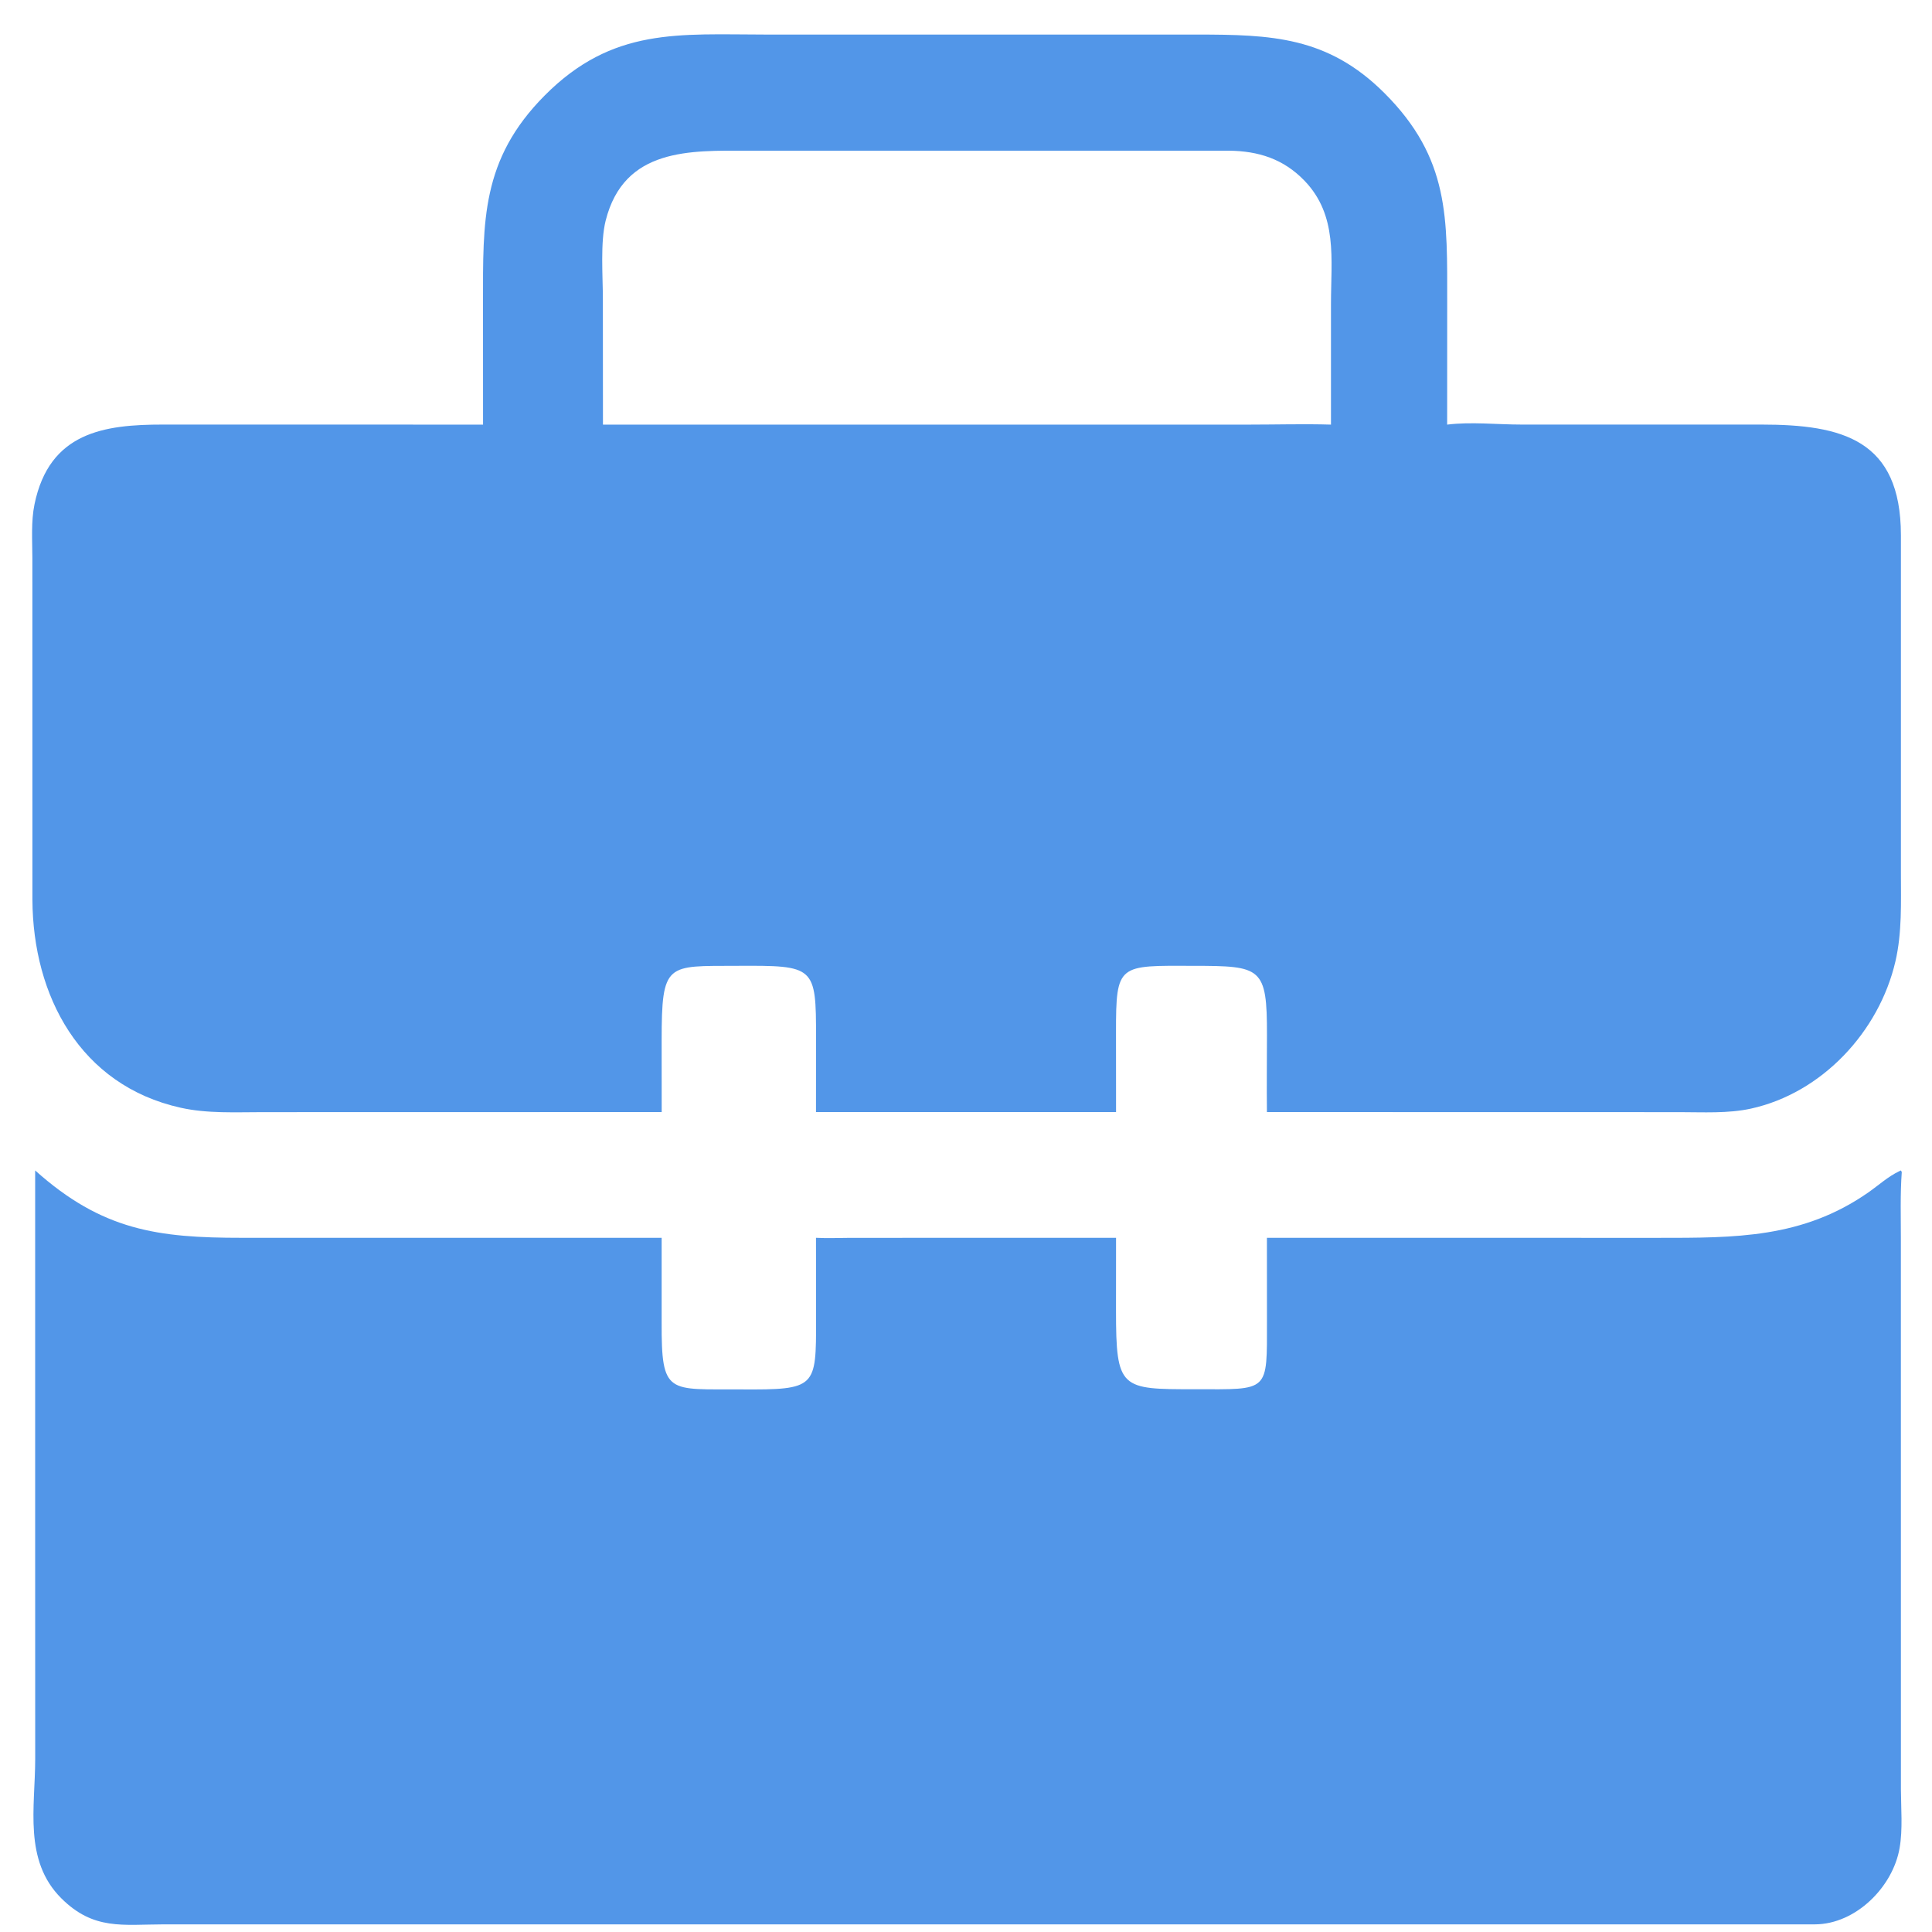
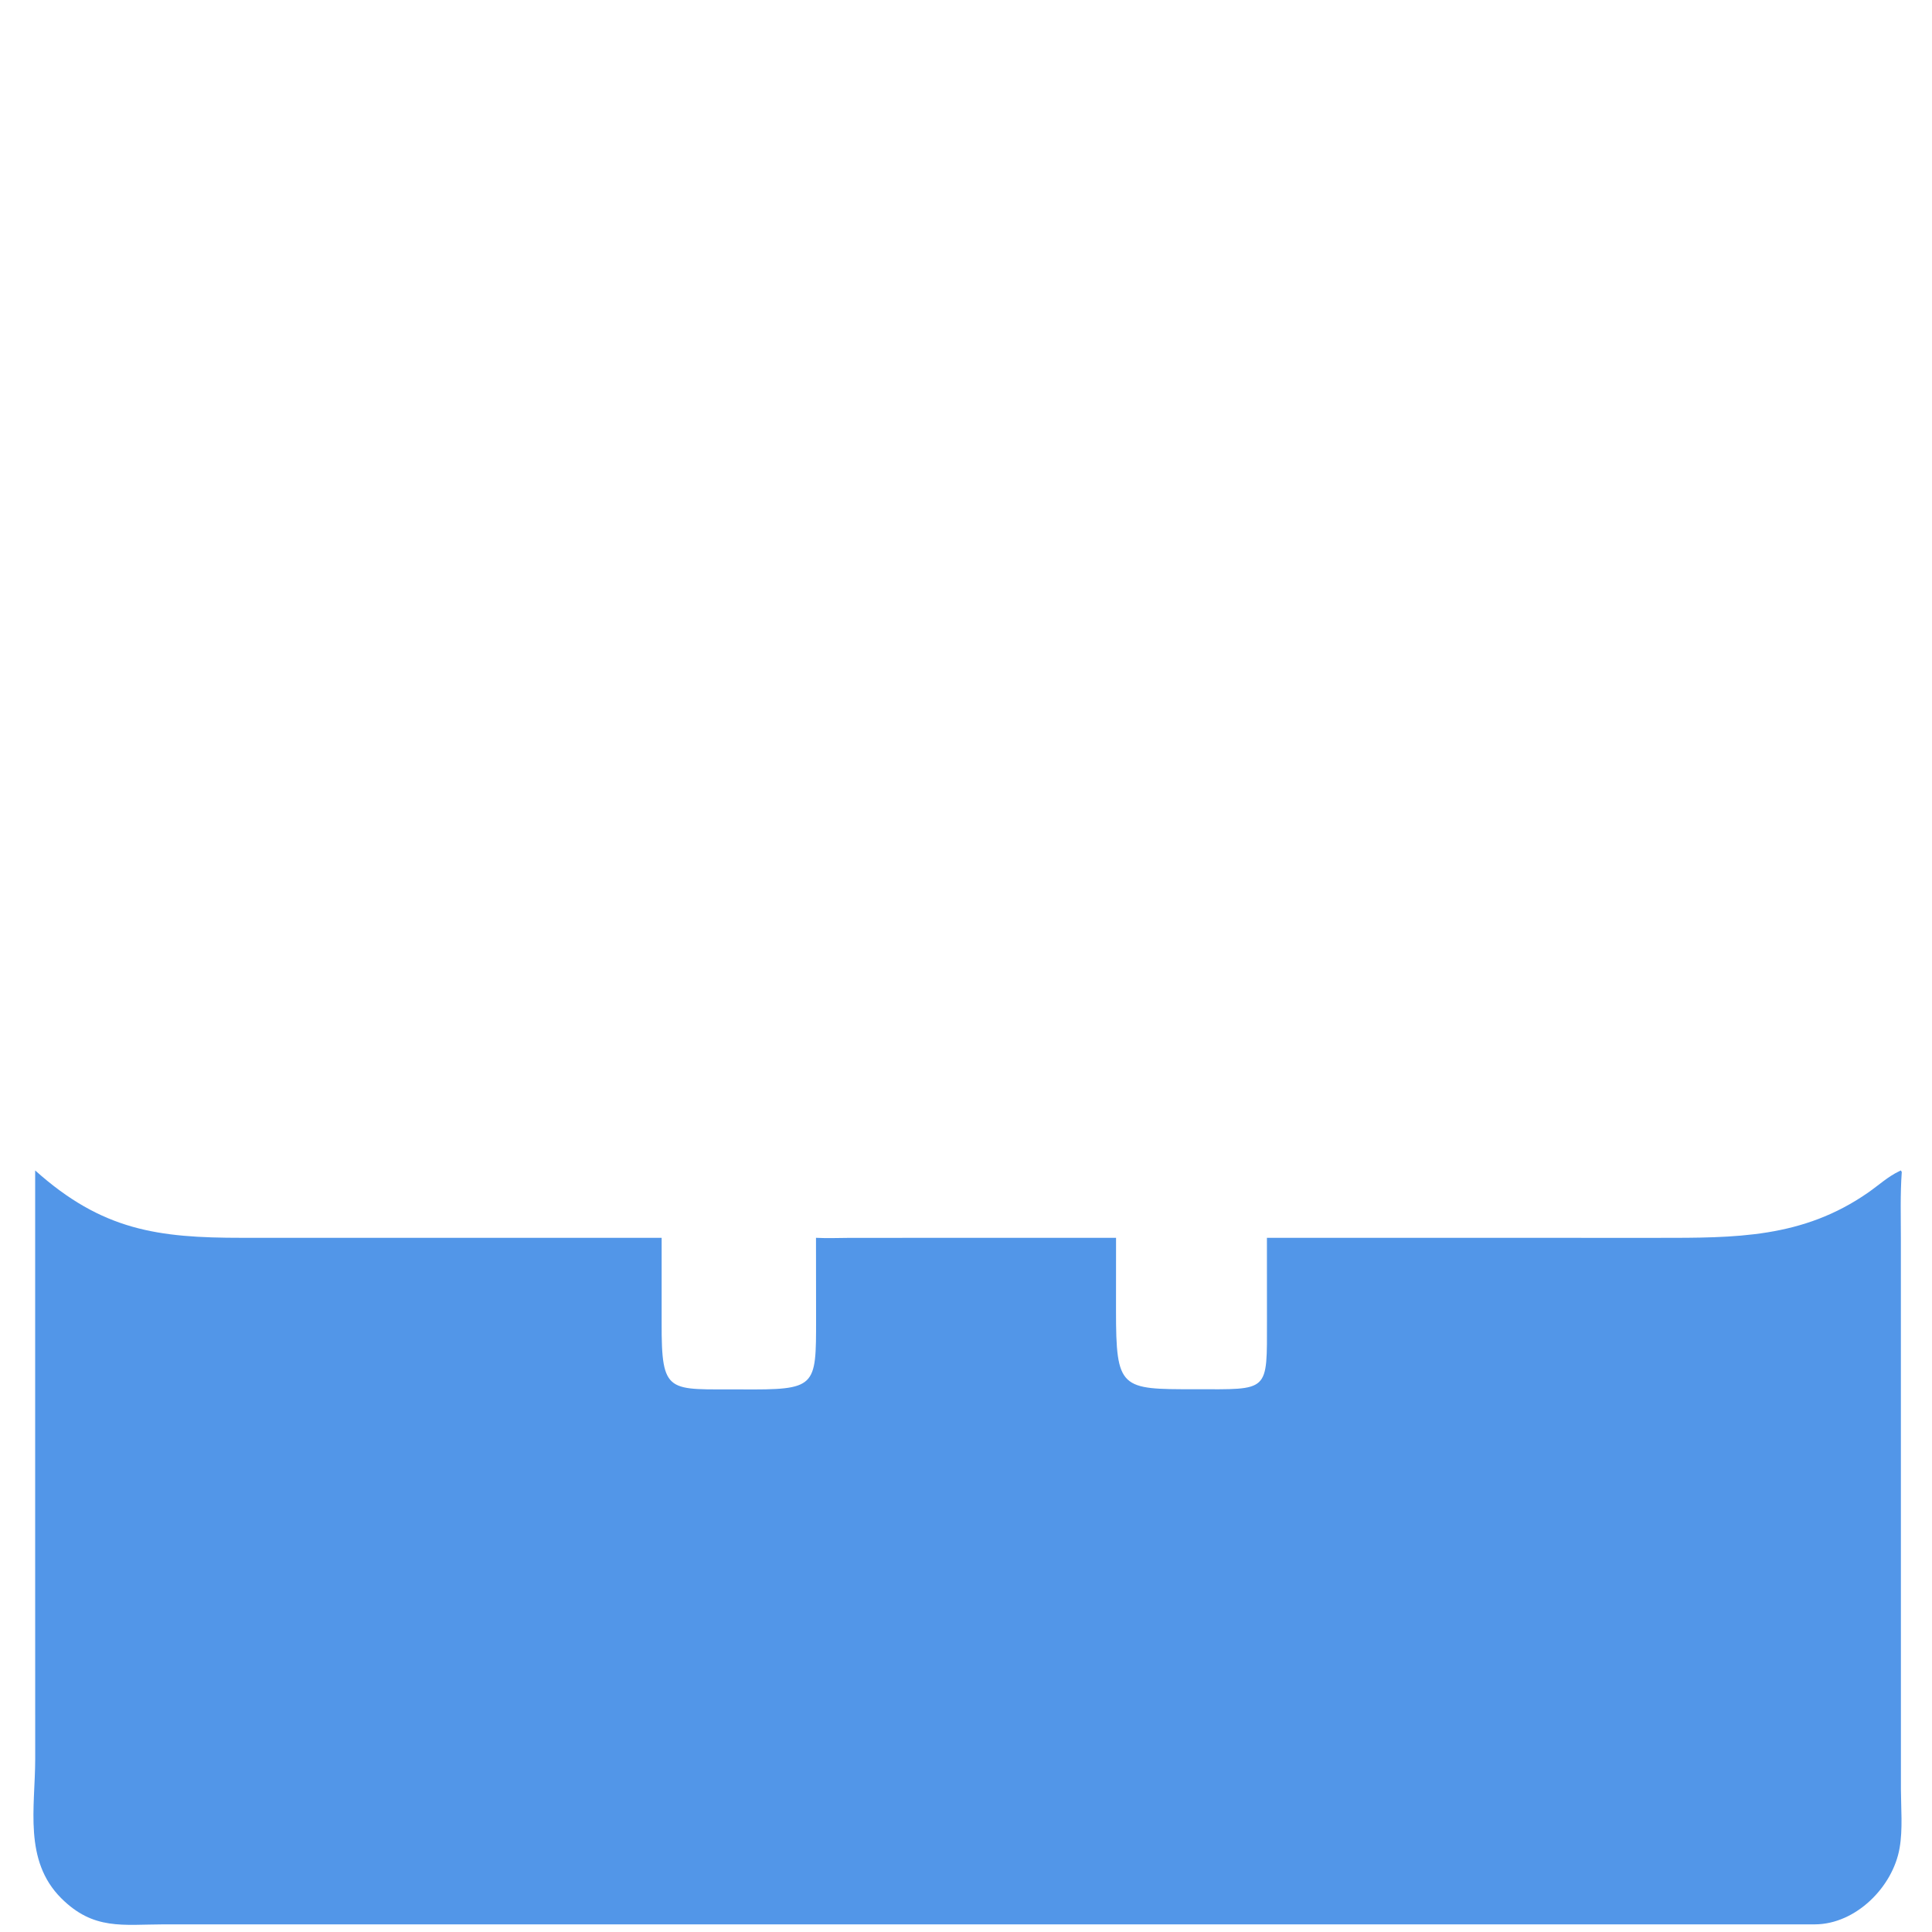
<svg xmlns="http://www.w3.org/2000/svg" width="45" height="45" viewBox="0 0 45 45" fill="none">
  <g clip-path="url(#clip0_2828_165)">
    <path d="M44.275 27.262L44.296 27.298C44.258 27.822 44.275 28.353 44.275 28.877L44.276 41.679C44.278 42.121 44.321 42.605 44.246 43.041C44.091 43.951 43.224 44.818 42.275 44.822L3.824 44.822C2.856 44.824 2.18 44.965 1.426 44.213C0.545 43.333 0.819 42.093 0.82 40.971L0.819 36.178V27.262C2.381 28.661 3.679 28.832 5.634 28.831L15.411 28.831L15.411 30.797C15.404 32.506 15.562 32.351 17.258 32.362C19.015 32.373 19.008 32.322 19.008 30.733L19.006 28.831C19.271 28.845 19.542 28.833 19.808 28.832L25.995 28.831L25.994 30.518C25.993 32.363 26.103 32.358 27.823 32.358C29.58 32.359 29.509 32.447 29.51 30.748L29.509 28.831L38.61 28.832C40.415 28.832 41.984 28.844 43.517 27.774C43.755 27.608 43.976 27.403 44.241 27.278L44.275 27.262Z" fill="#5296E8" />
-     <path d="M11.251 9.673L11.25 7.05C11.25 5.156 11.205 3.717 12.684 2.227C14.269 0.63 15.811 0.804 17.85 0.805L27.874 0.805C29.606 0.806 30.923 0.848 32.245 2.167C33.775 3.696 33.707 5.09 33.708 7.071L33.707 9.89C34.265 9.821 34.873 9.889 35.437 9.889L41.025 9.889C42.914 9.889 44.273 10.242 44.276 12.464L44.276 20.337C44.276 21.023 44.304 21.721 44.148 22.393C43.769 24.028 42.439 25.459 40.782 25.822C40.247 25.939 39.665 25.904 39.12 25.904L29.509 25.902C29.503 25.306 29.509 24.708 29.51 24.111C29.514 22.523 29.379 22.499 27.801 22.496C26.049 22.492 25.992 22.437 25.994 24.049L25.995 25.902H19.006L19.007 24.172C19.009 22.496 18.98 22.487 17.158 22.496C15.528 22.504 15.411 22.405 15.411 24.239L15.412 25.902L6.119 25.904C5.484 25.904 4.83 25.94 4.207 25.801C1.861 25.279 0.766 23.191 0.755 20.957L0.754 12.999C0.753 12.59 0.721 12.146 0.804 11.744C1.151 10.067 2.424 9.888 3.801 9.889L11.251 9.89V9.673ZM14.044 9.89L29.104 9.89C29.735 9.89 30.37 9.871 31.001 9.89L31.001 7.077C31.001 6.039 31.164 5.019 30.383 4.208C29.895 3.702 29.311 3.517 28.625 3.51L17.414 3.51C16.08 3.508 14.535 3.44 14.107 5.139C13.98 5.642 14.042 6.428 14.042 6.963L14.044 9.89Z" fill="#5296E8" />
  </g>
  <defs>
    <clipPath id="clip0_2828_165">
      <rect width="45" height="45" fill="white" />
    </clipPath>
  </defs>
</svg>